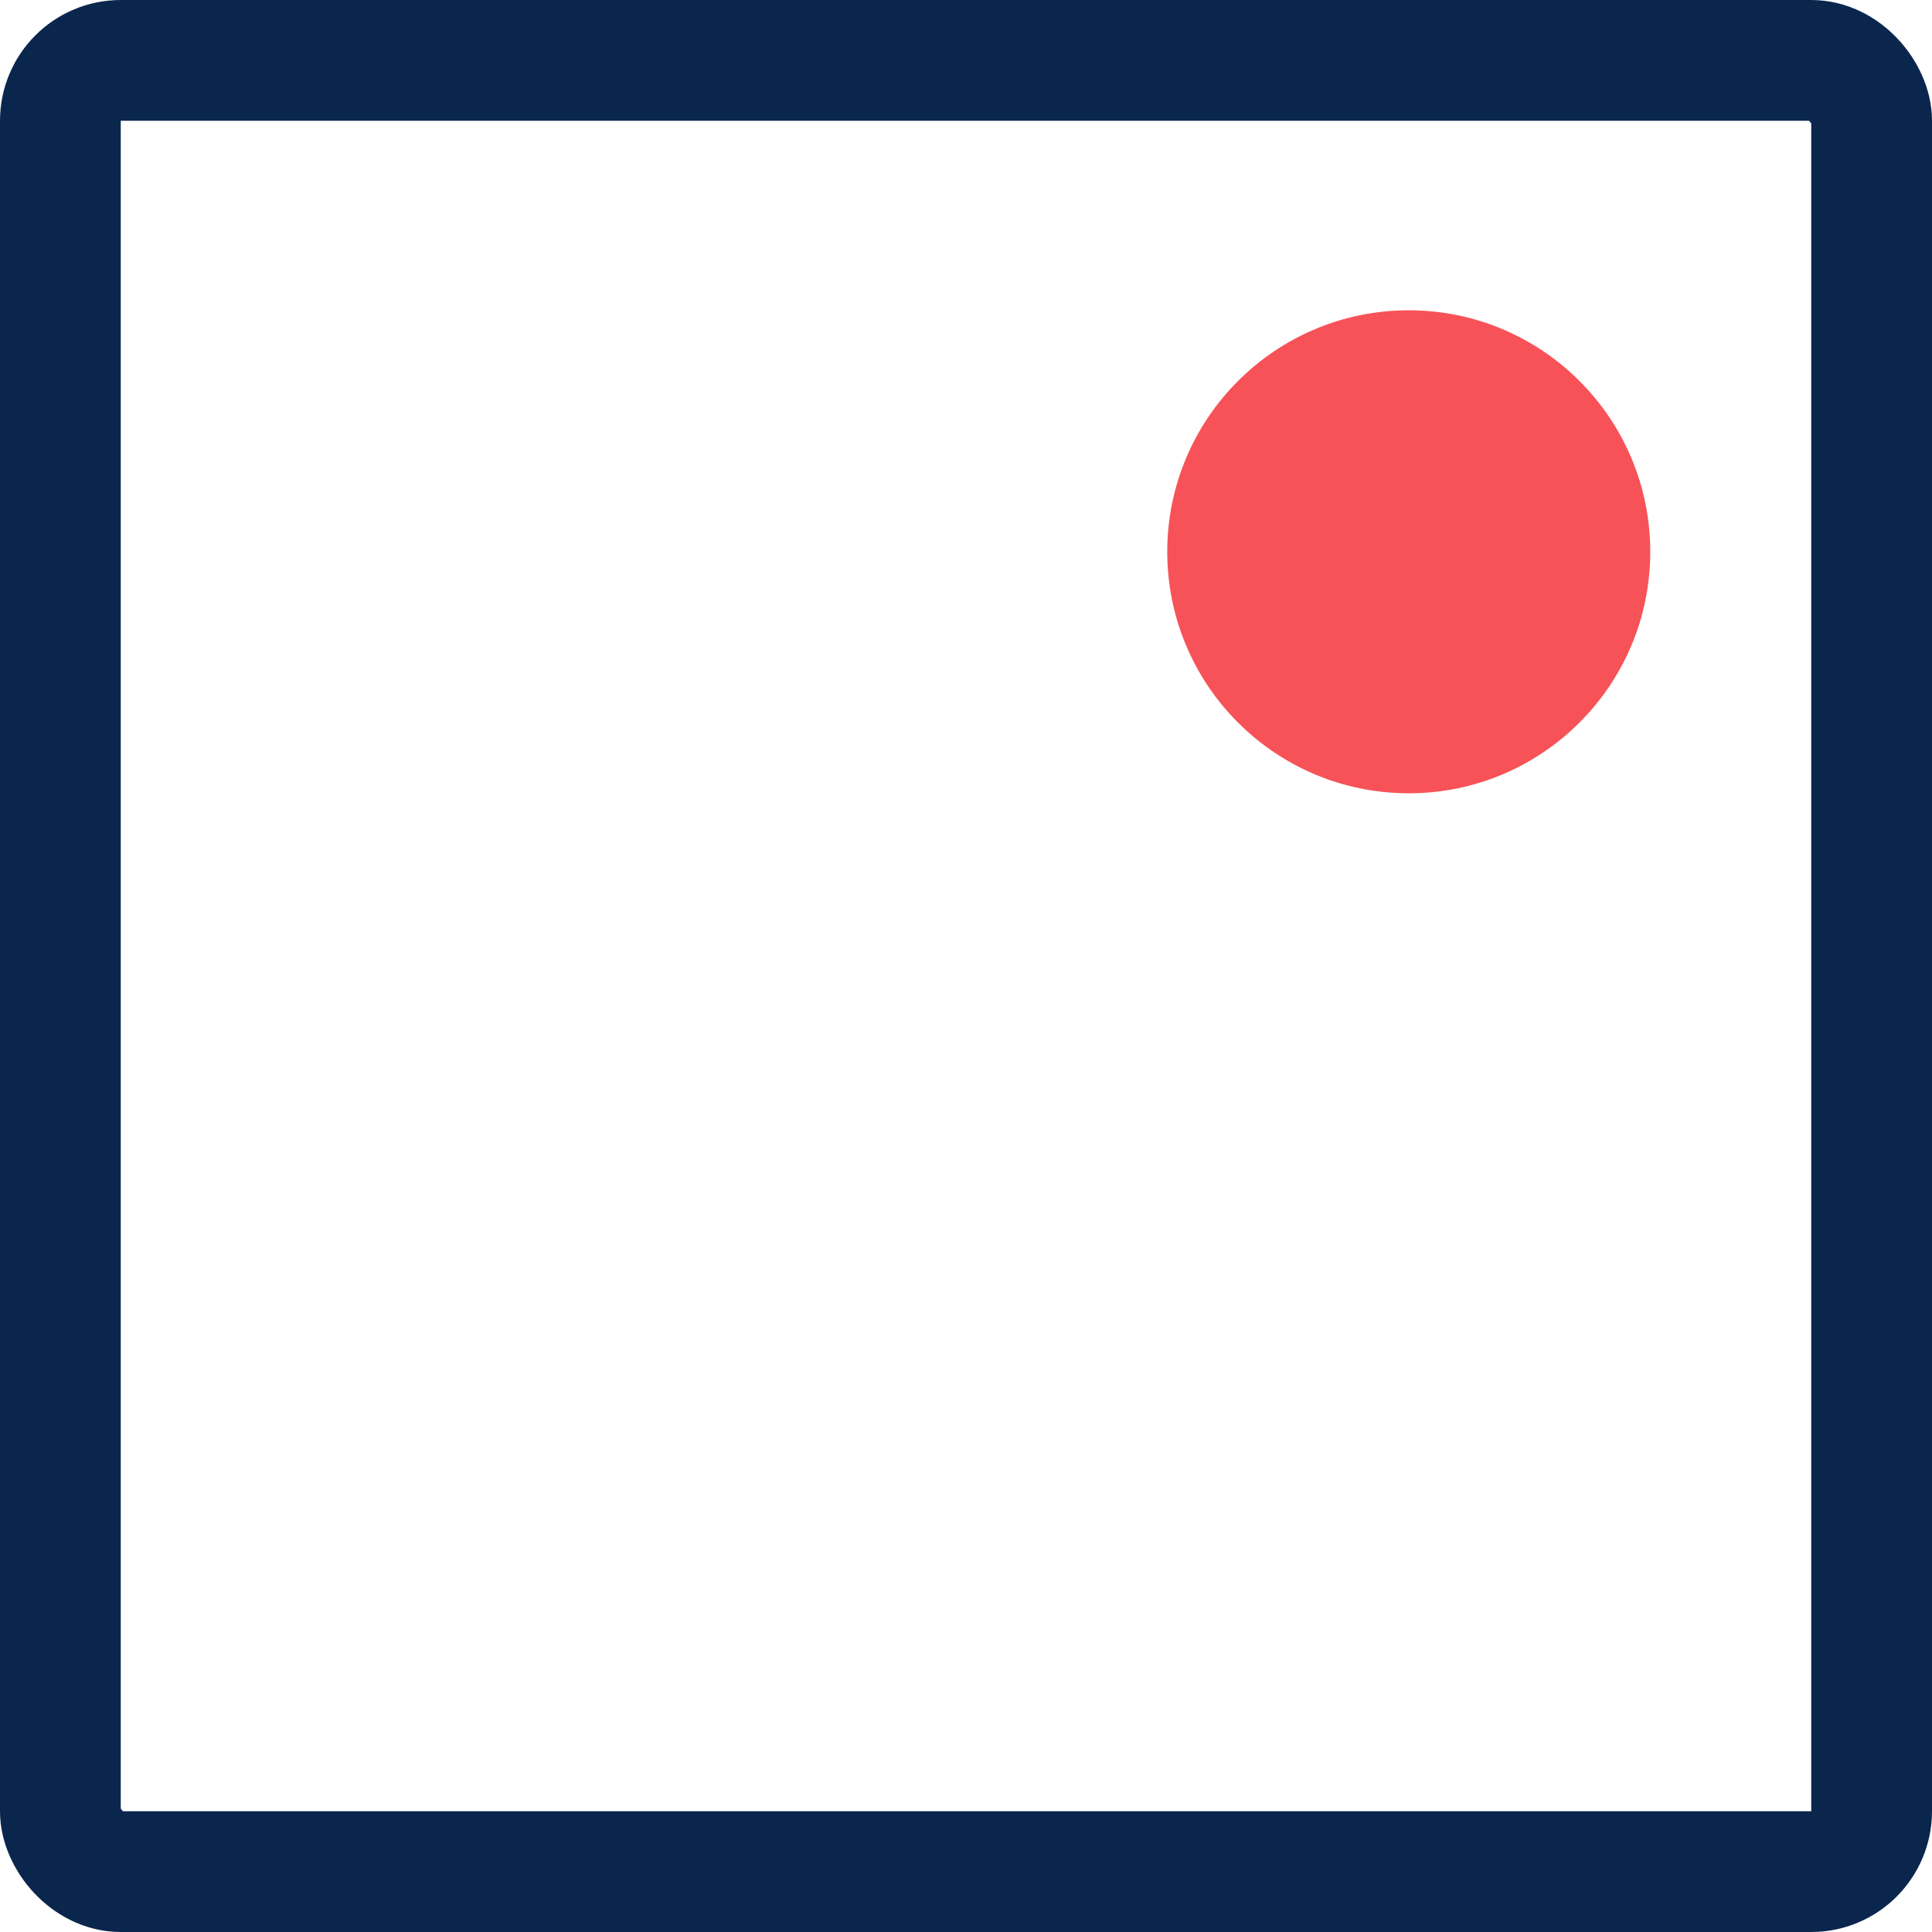
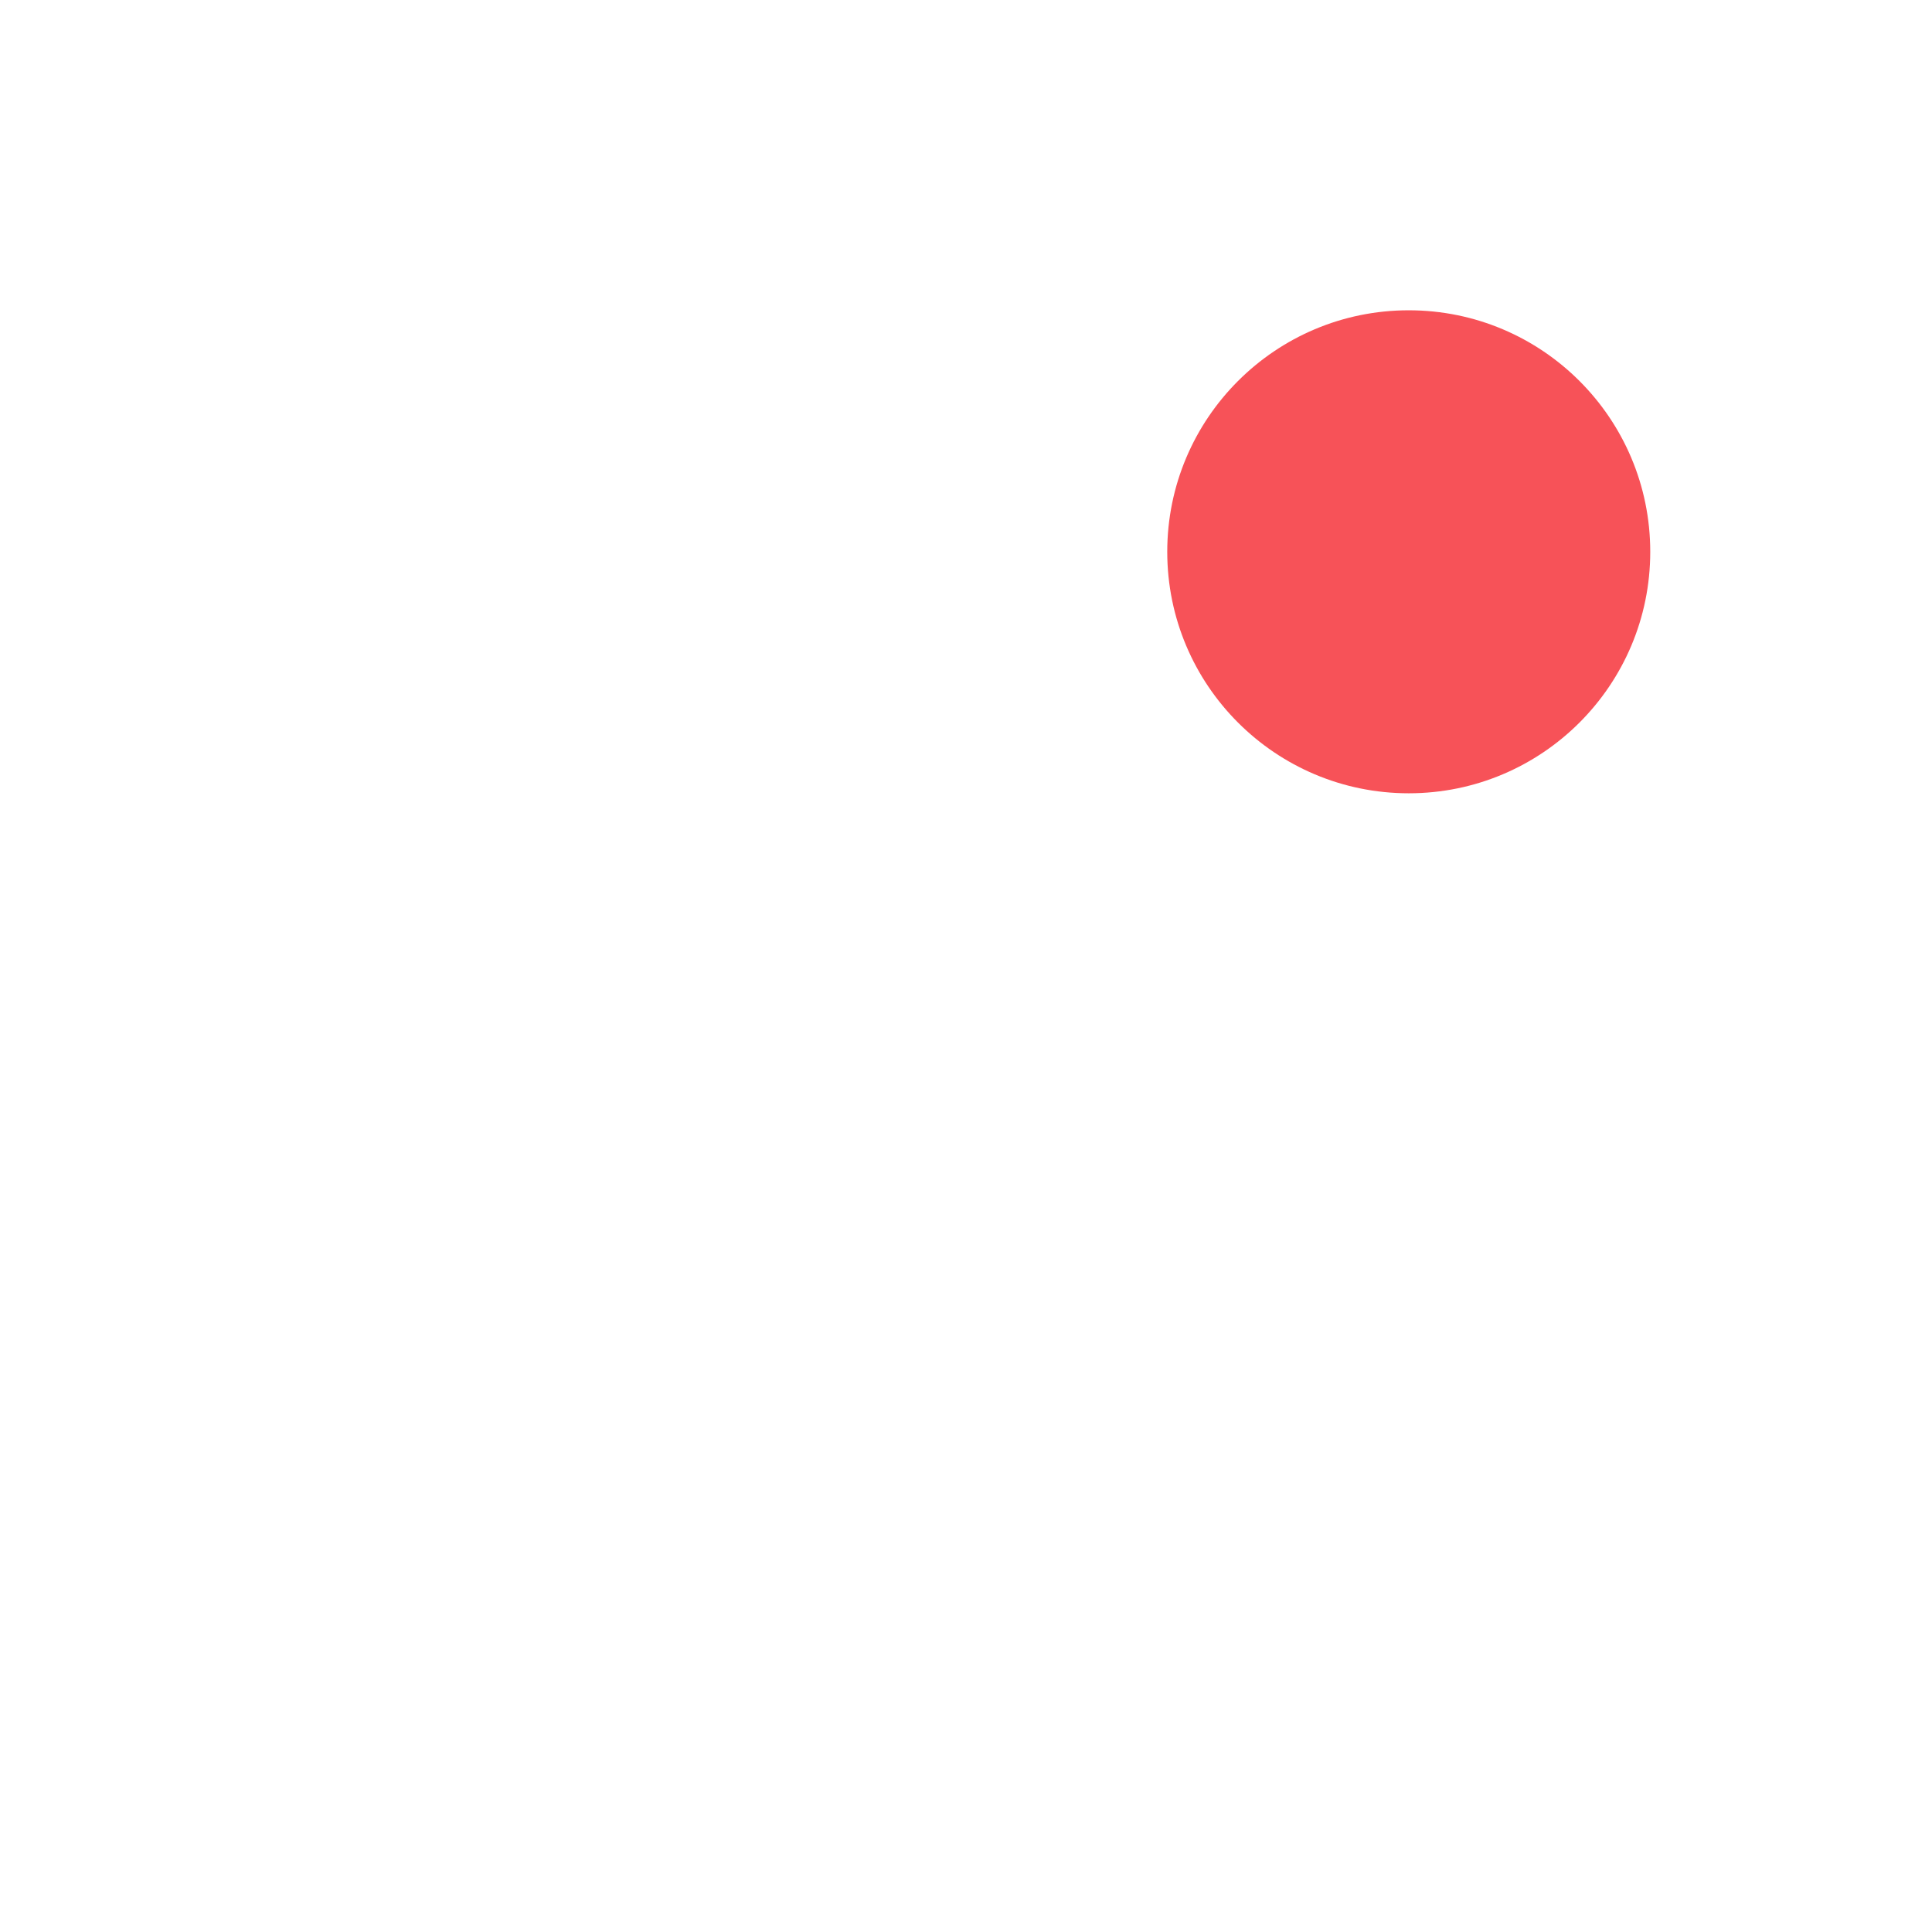
<svg xmlns="http://www.w3.org/2000/svg" width="48" height="48" viewBox="0 0 48 48" fill="none">
-   <rect x="1.5" y="1.5" width="45" height="45" rx="1.5" stroke="#0A264D" stroke-width="3" />
  <circle cx="35" cy="13.709" r="6" fill="#F75258" />
</svg>